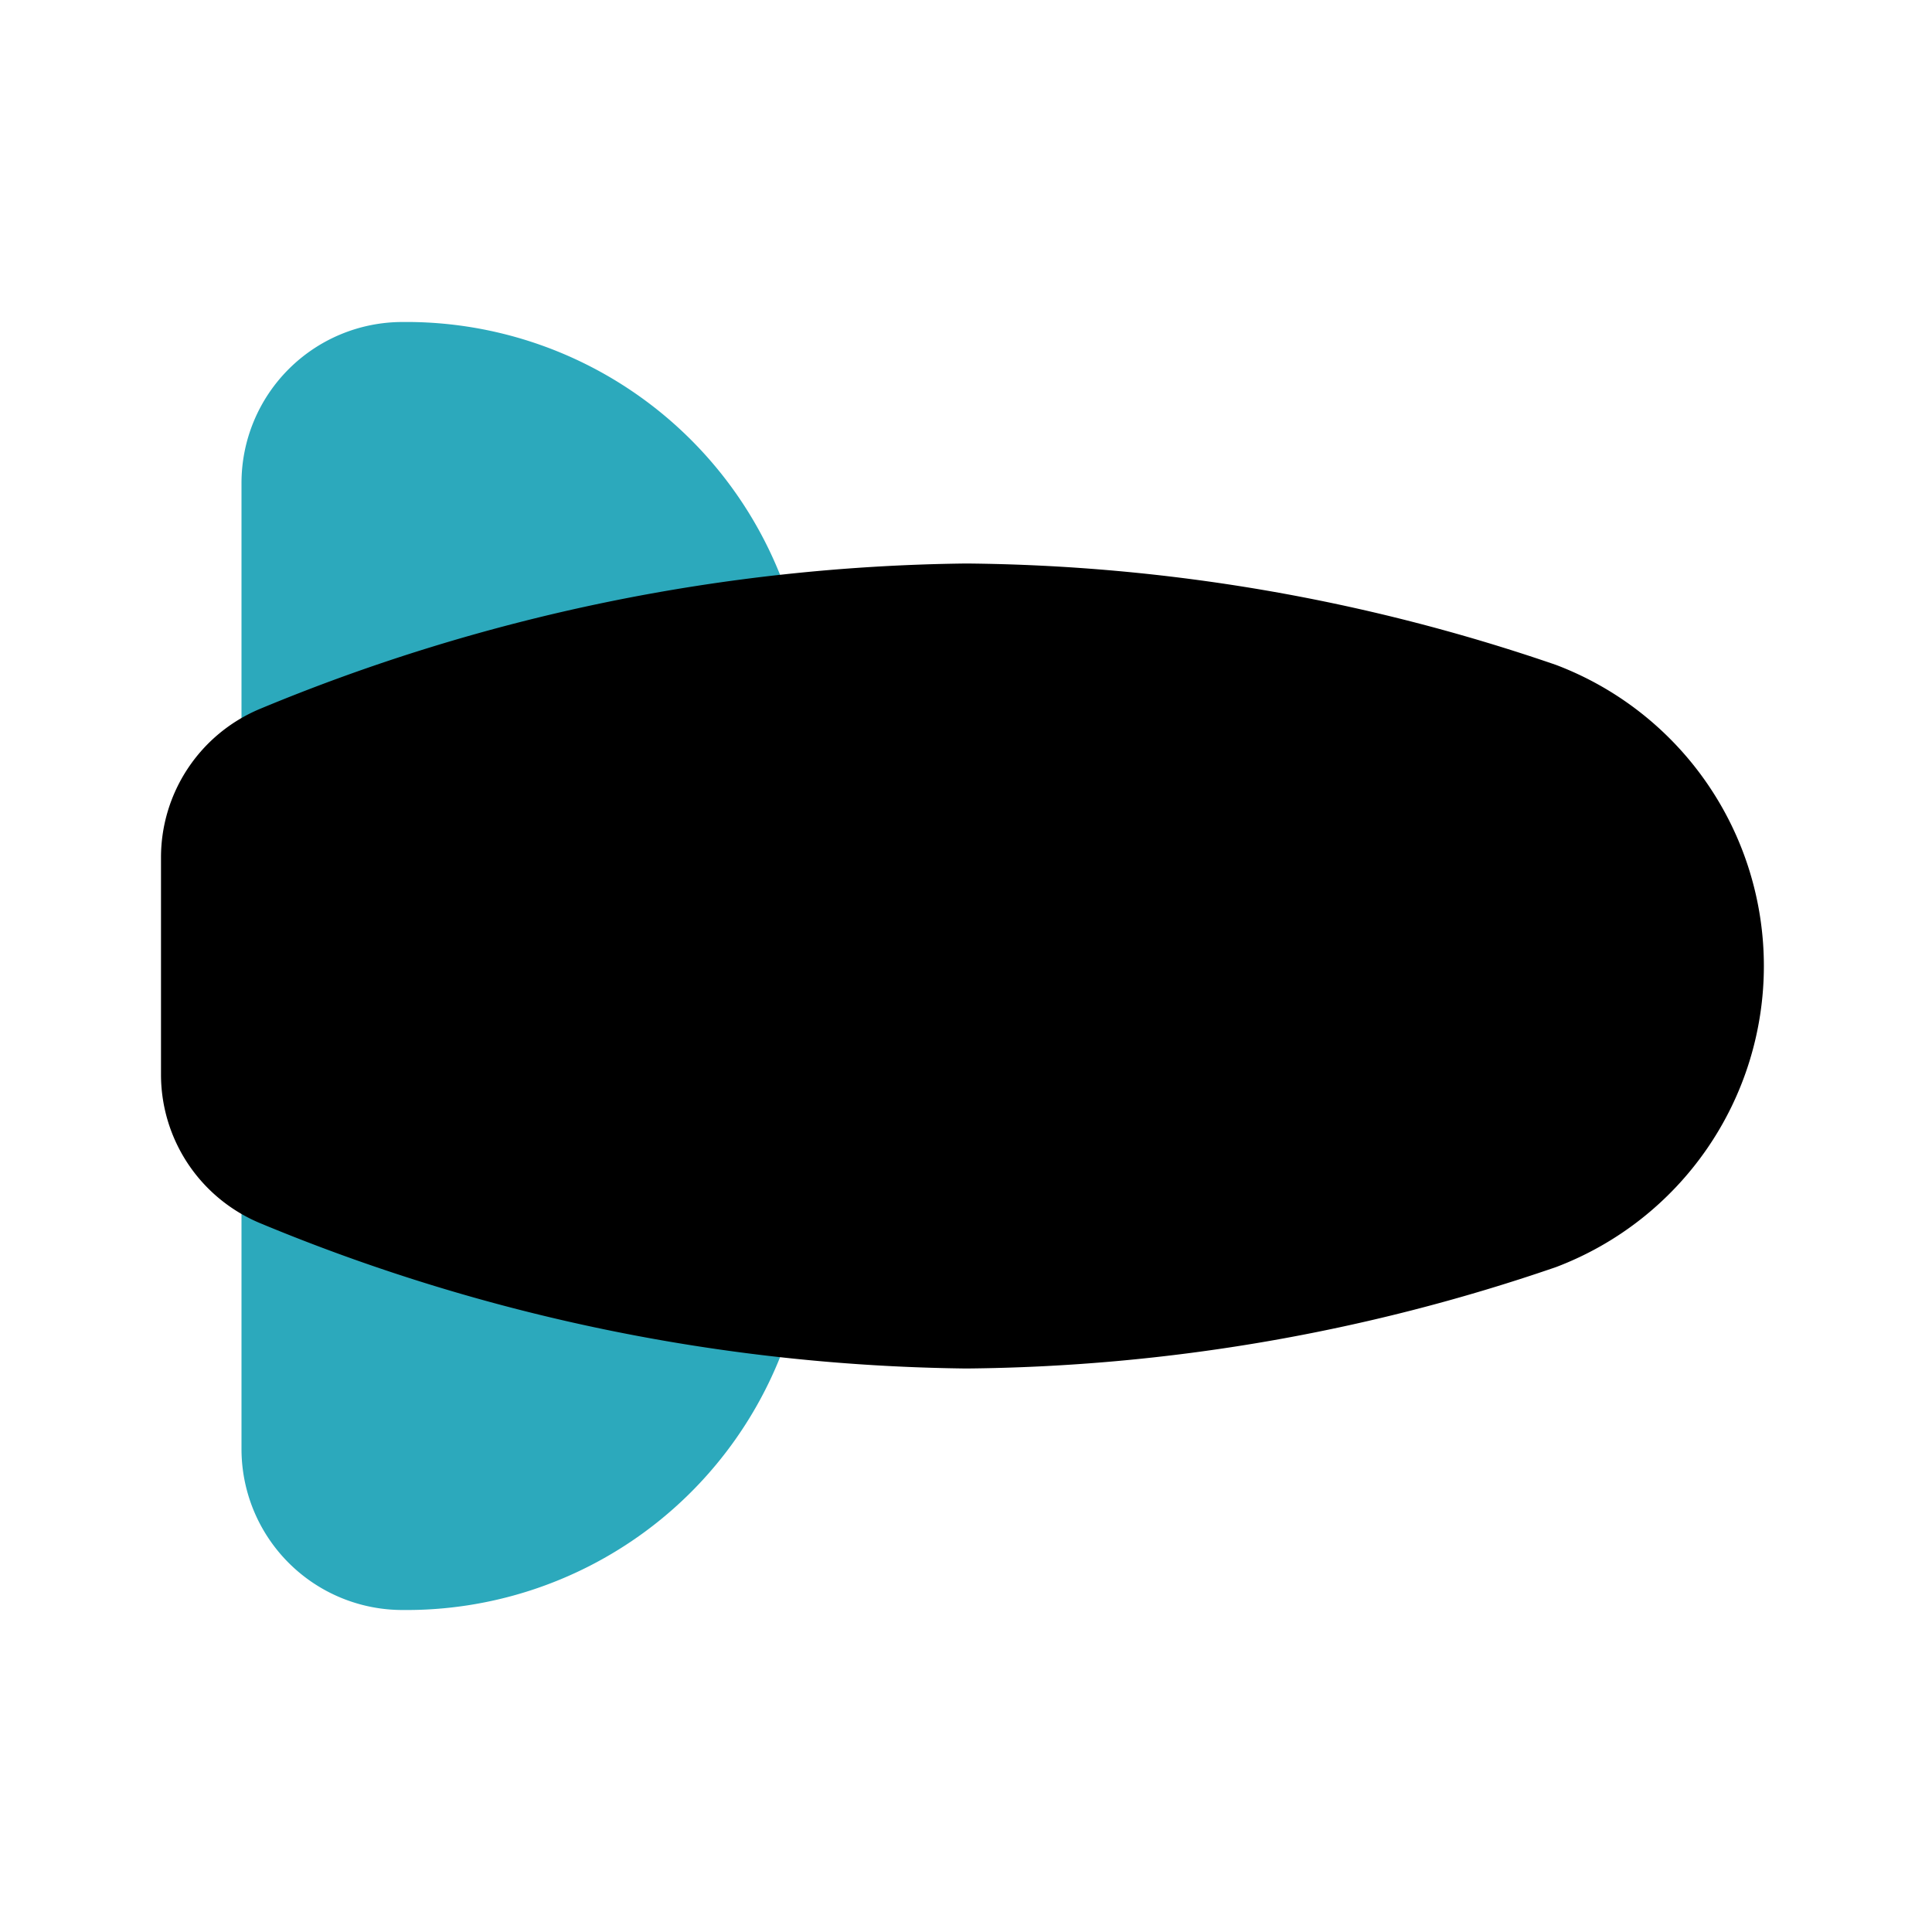
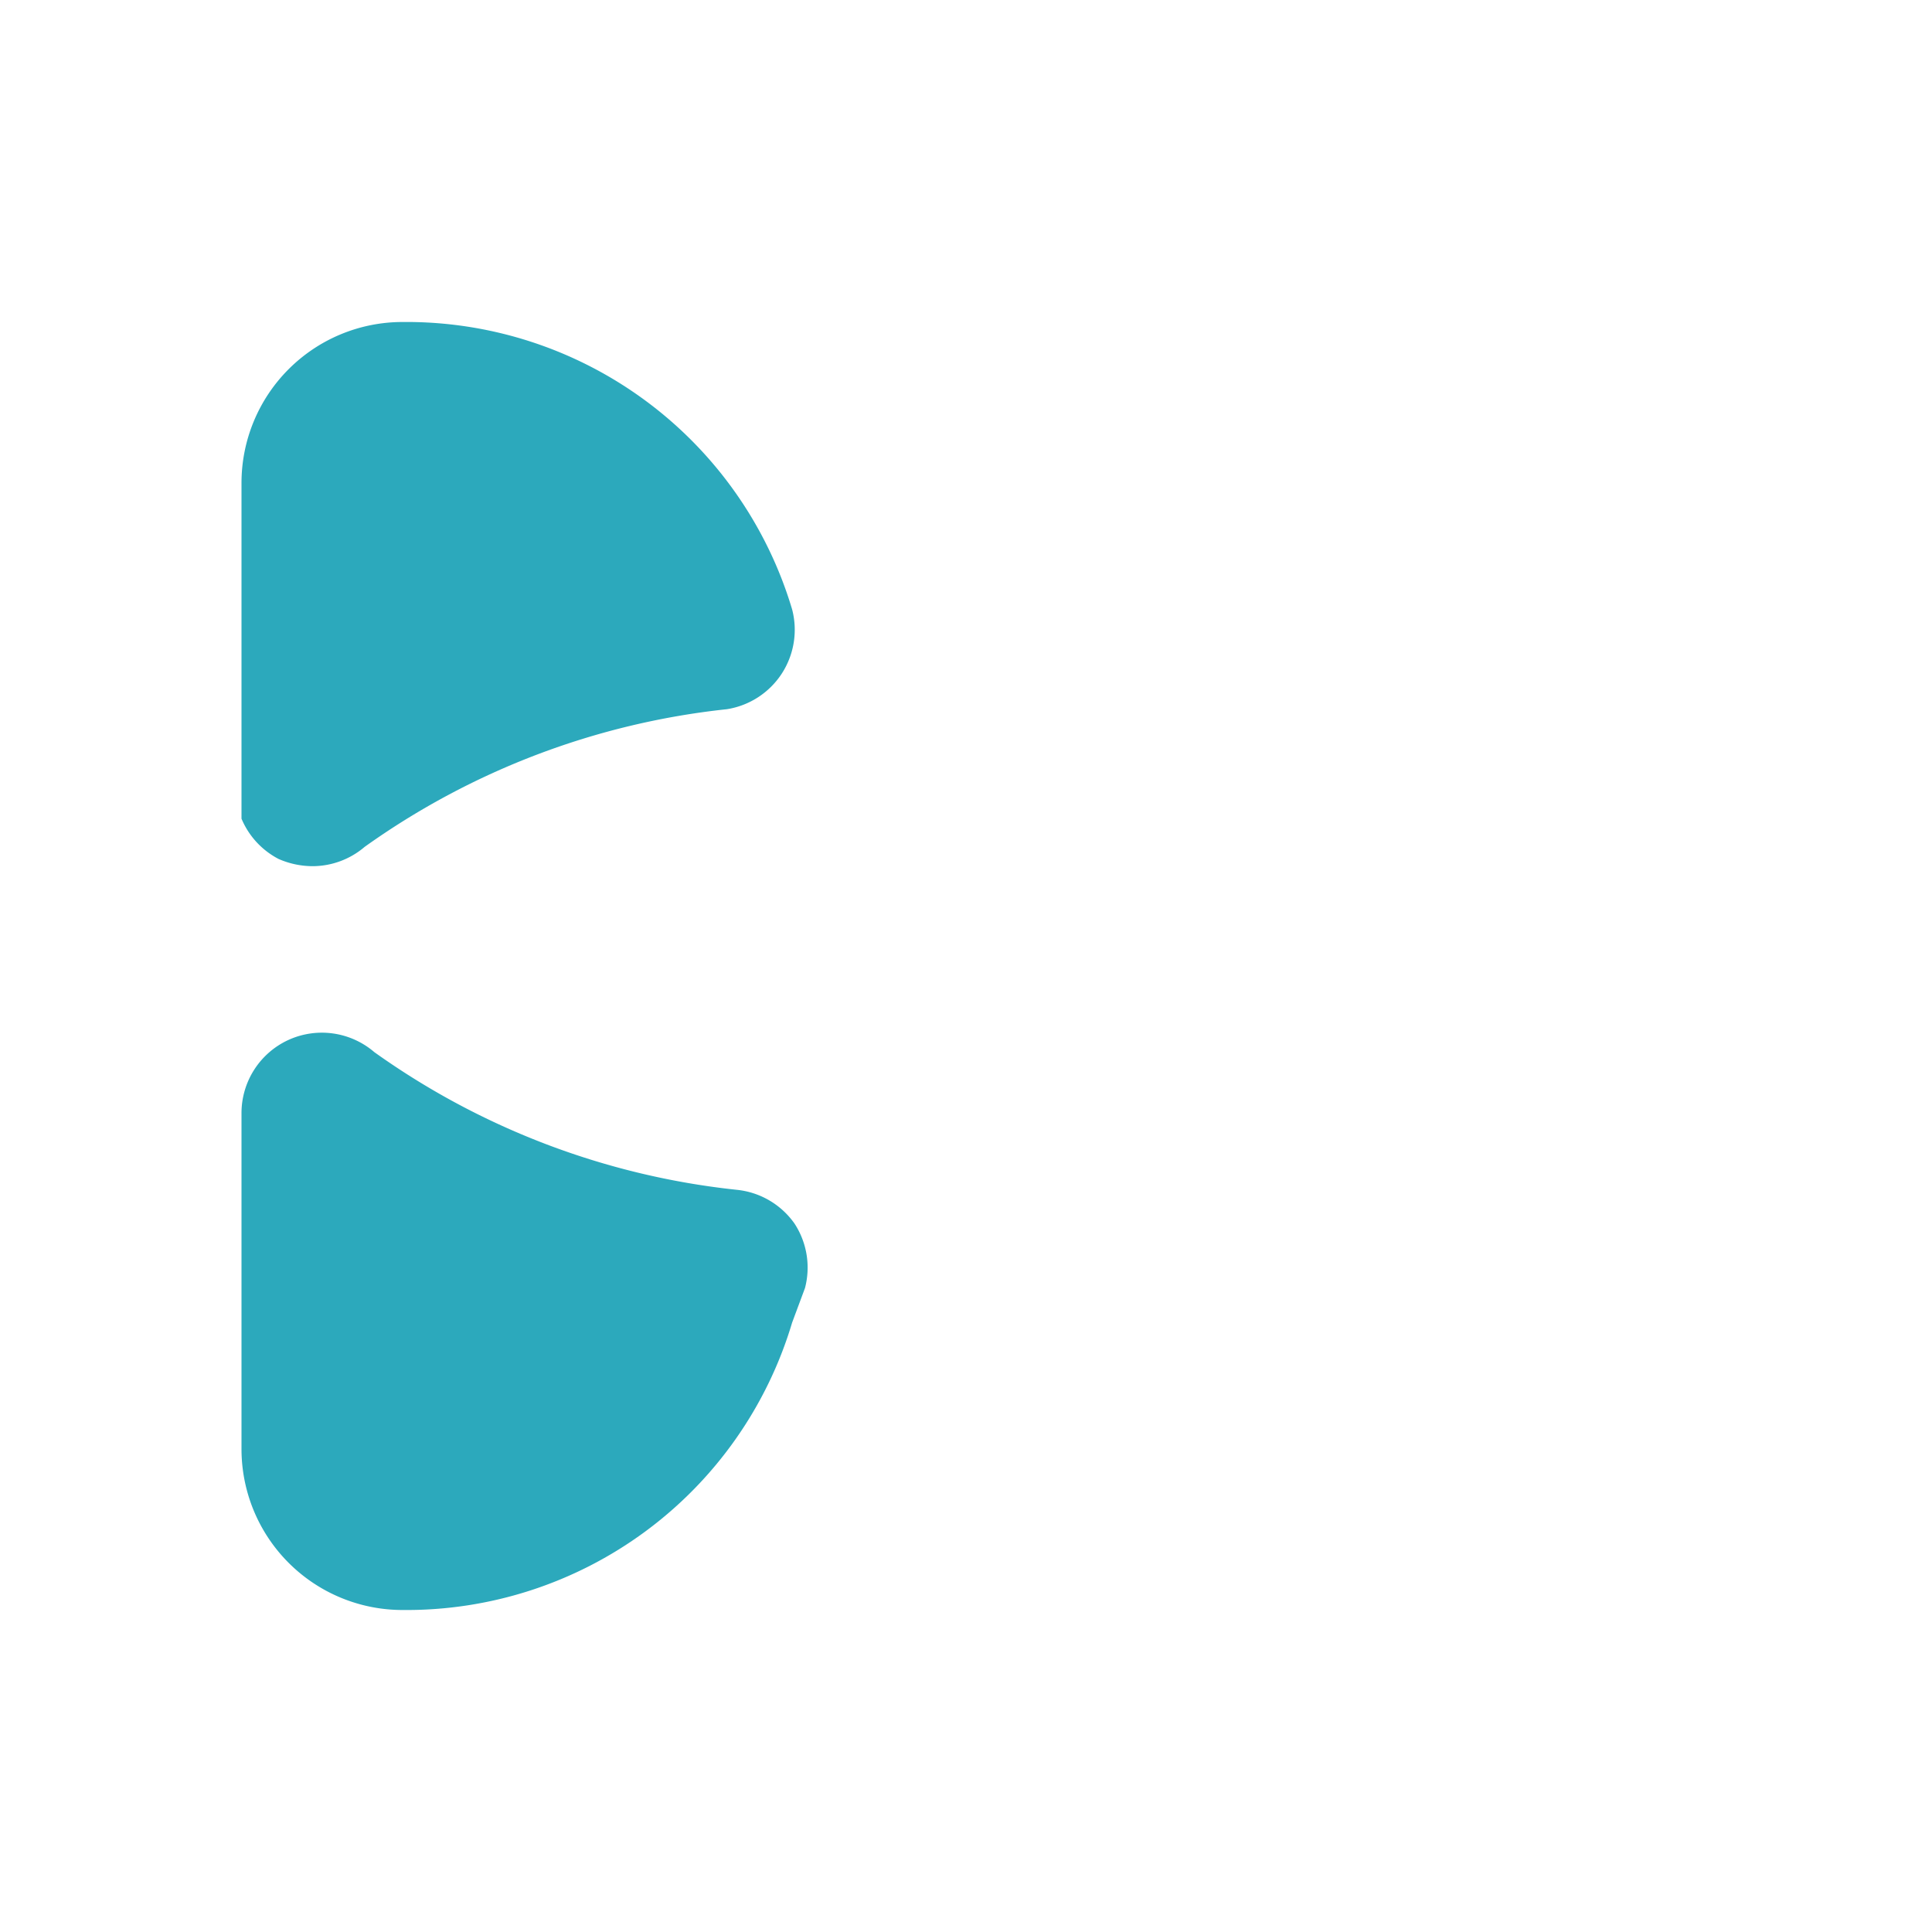
<svg xmlns="http://www.w3.org/2000/svg" fill="#000000" width="800px" height="800px" viewBox="0 0 24 24" id="zeppelin-2" data-name="Flat Color" class="icon flat-color">
-   <path id="secondary" d="M3,10.17V6A2,2,0,0,1,5,4,5,5,0,0,1,9.84,7.57L10,8a1,1,0,0,1-.13.8,1,1,0,0,1-.68.44,9.47,9.47,0,0,0-4.5,1.71,1,1,0,0,1-.65.24,1.06,1.06,0,0,1-.42-.09A1,1,0,0,1,3,10.17Zm6.15,4.61a9.47,9.47,0,0,1-4.5-1.71,1,1,0,0,0-1.07-.15,1,1,0,0,0-.58.91V18a2,2,0,0,0,2,2,5,5,0,0,0,4.84-3.57L10,16a1,1,0,0,0-.13-.8A1,1,0,0,0,9.15,14.78Z" style="fill: rgb(44, 169, 188);" />
-   <path id="primary" d="M19.33,8.26A23.11,23.11,0,0,0,12,7,23.52,23.52,0,0,0,3.22,8.81,2,2,0,0,0,2,10.65v2.7a2,2,0,0,0,1.22,1.84A23.52,23.52,0,0,0,12,17a23.11,23.11,0,0,0,7.33-1.26,4,4,0,0,0,0-7.48Z" style="fill: rgb(0, 0, 0);" />
+   <path id="secondary" d="M3,10.17V6A2,2,0,0,1,5,4,5,5,0,0,1,9.84,7.57a1,1,0,0,1-.13.8,1,1,0,0,1-.68.44,9.47,9.47,0,0,0-4.5,1.71,1,1,0,0,1-.65.24,1.06,1.06,0,0,1-.42-.09A1,1,0,0,1,3,10.17Zm6.15,4.61a9.47,9.47,0,0,1-4.5-1.71,1,1,0,0,0-1.07-.15,1,1,0,0,0-.58.91V18a2,2,0,0,0,2,2,5,5,0,0,0,4.84-3.57L10,16a1,1,0,0,0-.13-.8A1,1,0,0,0,9.15,14.78Z" style="fill: rgb(44, 169, 188);" />
</svg>